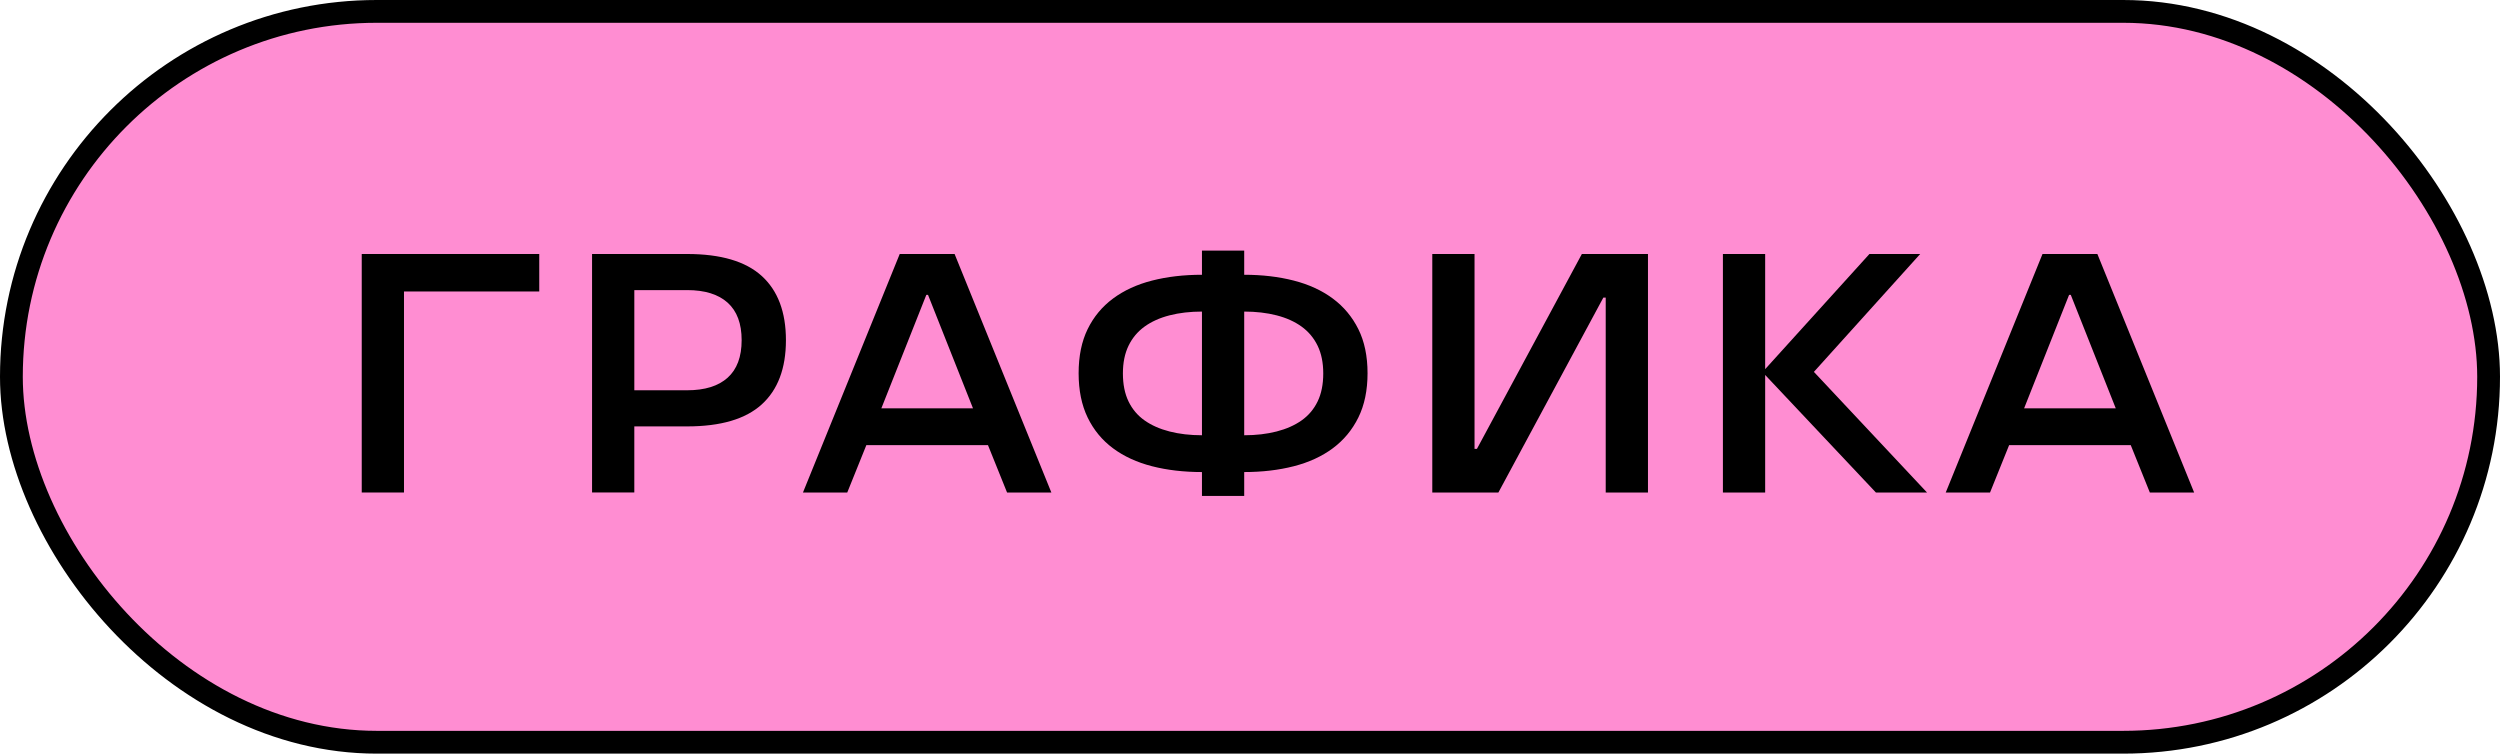
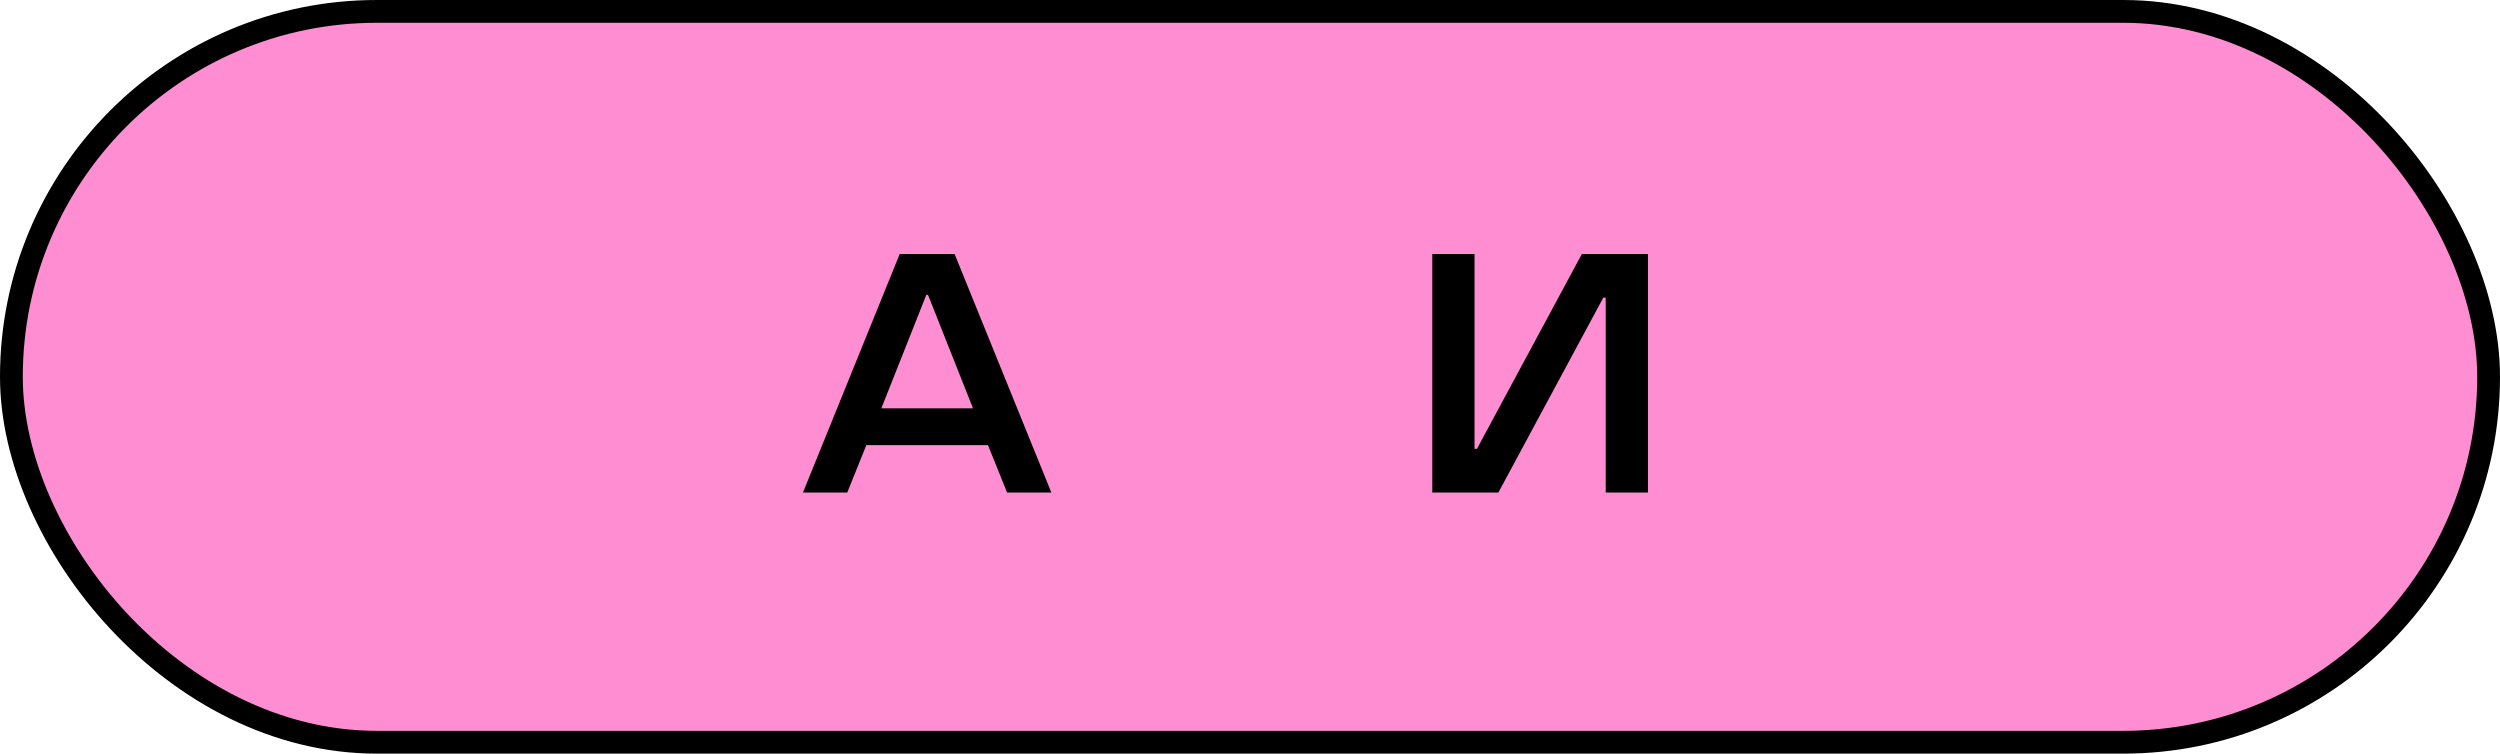
<svg xmlns="http://www.w3.org/2000/svg" id="b" data-name="Layer 2" width="329.082" height="99.203" viewBox="0 0 329.082 99.203">
  <g id="c" data-name="Layer 1">
    <g>
      <rect x="1.5" y="1.5" width="326.082" height="96.203" rx="48.102" ry="48.102" fill="#ff8dd2" stroke="#000" stroke-miterlimit="10" stroke-width="3" />
      <g>
-         <path d="M47.617,33.434h23.367v4.934h-17.806v26.461h-5.562v-31.395Z" />
-         <path d="M77.935,33.434h12.513c4.425,0,7.699.964,9.822,2.893,2.123,1.929,3.185,4.747,3.185,8.454s-1.062,6.525-3.185,8.454c-2.124,1.929-5.397,2.894-9.822,2.894h-6.952v8.7h-5.562v-31.395ZM90.449,51.373c2.333,0,4.111-.553,5.337-1.659,1.226-1.105,1.839-2.75,1.839-4.934s-.613-3.827-1.839-4.934c-1.227-1.105-3.005-1.659-5.337-1.659h-6.952v13.186h6.952Z" />
        <path d="M118.435,33.434h7.221l12.737,31.395h-5.831l-2.512-6.234h-16.011l-2.512,6.234h-5.831l12.737-31.395ZM128.078,53.75l-5.92-14.935h-.224l-5.92,14.935h12.065Z" />
-         <path d="M158.217,62.138c-2.393,0-4.583-.256-6.571-.766-1.989-.51-3.7-1.297-5.135-2.362s-2.549-2.415-3.341-4.051c-.792-1.635-1.188-3.577-1.188-5.828s.396-4.186,1.188-5.806c.792-1.62,1.906-2.963,3.341-4.027,1.435-1.065,3.146-1.854,5.135-2.363,1.988-.51,4.178-.766,6.571-.766v-3.184h5.561v3.184c2.362,0,4.537.256,6.526.766,1.988.51,3.7,1.298,5.135,2.363,1.435,1.064,2.557,2.407,3.364,4.027s1.211,3.556,1.211,5.806-.404,4.193-1.211,5.828c-.807,1.636-1.929,2.985-3.364,4.051s-3.147,1.853-5.135,2.362c-1.989.51-4.164.766-6.526.766v3.14h-5.561v-3.14ZM158.217,41.013c-1.555,0-2.976.166-4.261.495-1.286.33-2.385.825-3.297,1.484-.912.66-1.614,1.5-2.108,2.519-.493,1.02-.74,2.234-.74,3.643,0,1.439.247,2.669.74,3.688.494,1.02,1.196,1.852,2.108,2.496s2.011,1.132,3.297,1.461c1.285.33,2.706.495,4.261.495v-16.281ZM163.778,57.294c1.555,0,2.975-.165,4.261-.495,1.285-.329,2.384-.816,3.296-1.461s1.615-1.477,2.108-2.496c.493-1.02.74-2.249.74-3.688,0-1.408-.247-2.623-.74-3.643-.494-1.019-1.196-1.858-2.108-2.519-.912-.659-2.011-1.154-3.296-1.484-1.286-.329-2.706-.495-4.261-.495v16.281Z" />
        <path d="M188.535,33.434h5.562v25.654h.314l13.814-25.654h8.701v31.395h-5.562v-25.654h-.313l-13.814,25.654h-8.701v-31.395Z" />
-         <path d="M226.791,33.434h5.562v15.159l13.725-15.159h6.683l-13.993,15.518,14.89,15.877h-6.728l-14.576-15.473v15.473h-5.562v-31.395Z" />
-         <path d="M268.861,33.434h7.222l12.737,31.395h-5.831l-2.512-6.234h-16.011l-2.512,6.234h-5.831l12.737-31.395ZM278.504,53.75l-5.921-14.935h-.224l-5.921,14.935h12.065Z" />
      </g>
    </g>
  </g>
</svg>